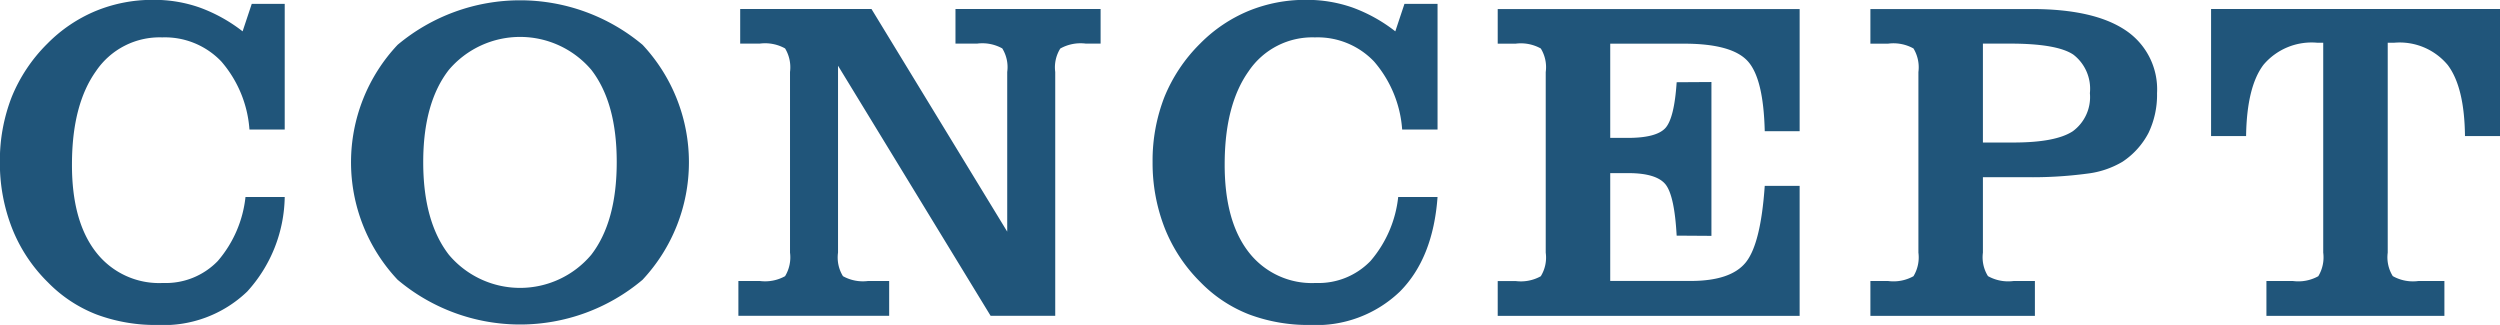
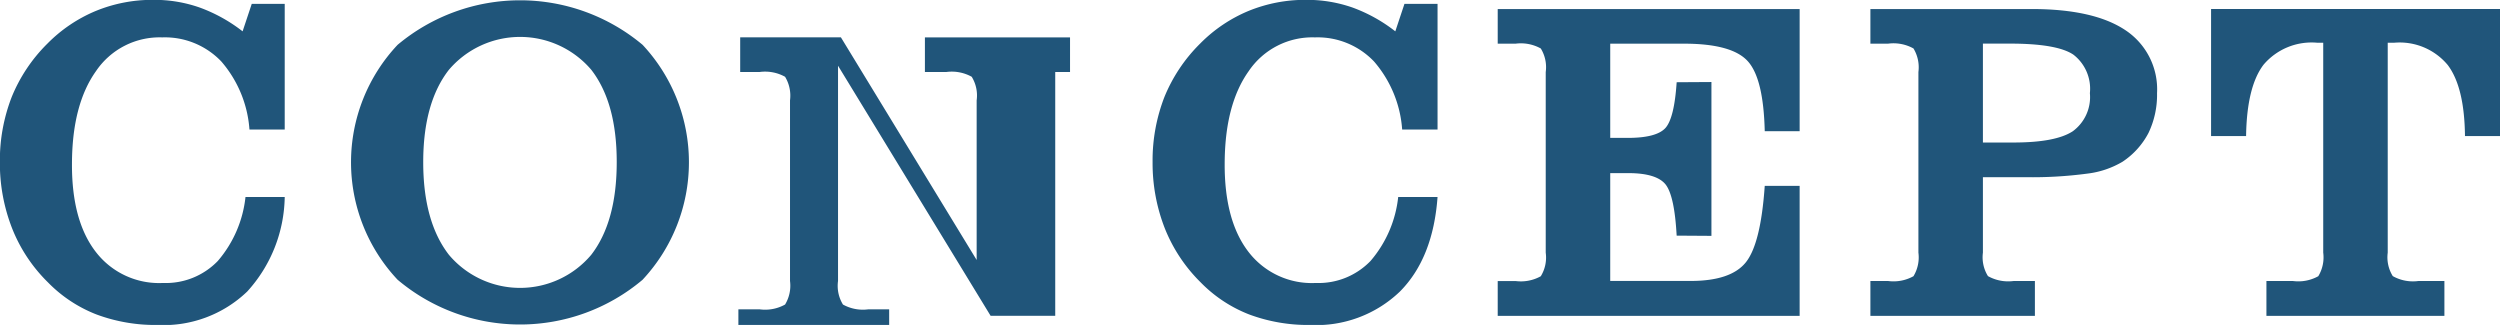
<svg xmlns="http://www.w3.org/2000/svg" width="207.75" height="27" viewBox="0 0 207.75 27">
  <defs>
    <style>
      .cls-1 {
        fill: #20557a;
        fill-rule: evenodd;
      }
    </style>
  </defs>
-   <path id="concept.svg" class="cls-1" d="M4571.19,248.031a6,6,0,0,1-4.55,1.828,6.634,6.634,0,0,1-5.58-2.57q-2-2.57-1.99-7.283,0-4.953,2-7.755a6.38,6.38,0,0,1,5.5-2.8,6.477,6.477,0,0,1,4.91,2,9.681,9.681,0,0,1,2.34,5.659h2.93V226.666h-2.74l-0.76,2.282a13.063,13.063,0,0,0-3.56-1.976,11.386,11.386,0,0,0-3.85-.64,12.409,12.409,0,0,0-4.78.918,12.259,12.259,0,0,0-4.03,2.718,13.291,13.291,0,0,0-2.97,4.444,14.549,14.549,0,0,0-.98,5.409,14.826,14.826,0,0,0,1.01,5.483,12.98,12.98,0,0,0,2.98,4.5,11.416,11.416,0,0,0,4.04,2.672,14,14,0,0,0,5.07.872,10.031,10.031,0,0,0,7.45-2.774,11.916,11.916,0,0,0,3.12-7.858h-3.26A9.742,9.742,0,0,1,4571.19,248.031Zm19.2-15.882a7.771,7.771,0,0,1,11.84,0q2.115,2.736,2.11,7.672,0,4.954-2.12,7.7a7.735,7.735,0,0,1-11.83-.009q-2.13-2.755-2.13-7.691T4590.39,232.149Zm-4.26,17.441a15.79,15.79,0,0,0,20.35.009,14.294,14.294,0,0,0,.01-19.529,15.851,15.851,0,0,0-20.36,0A14.242,14.242,0,0,0,4586.13,249.59Zm54.65-17.265a2.951,2.951,0,0,1,.42-1.948,3.454,3.454,0,0,1,2.12-.409h1.23v-2.876h-12.06v2.876h1.8a3.4,3.4,0,0,1,2.09.4,2.965,2.965,0,0,1,.41,1.958v13.266l-11.28-18.5H4614.6v2.876h1.63a3.421,3.421,0,0,1,2.1.4,3.028,3.028,0,0,1,.41,1.958v15.011a3.025,3.025,0,0,1-.41,1.957,3.421,3.421,0,0,1-2.1.4h-1.78v2.895h12.53v-2.895h-1.75a3.4,3.4,0,0,1-2.09-.4,2.962,2.962,0,0,1-.41-1.957V231.805l12.68,20.782h5.37V232.325Zm26.2,15.706a6,6,0,0,1-4.55,1.828,6.634,6.634,0,0,1-5.58-2.57q-1.995-2.57-1.99-7.283,0-4.953,2-7.755a6.38,6.38,0,0,1,5.5-2.8,6.477,6.477,0,0,1,4.91,2,9.681,9.681,0,0,1,2.34,5.659h2.94V226.666h-2.75l-0.76,2.282a13.014,13.014,0,0,0-3.55-1.976,11.47,11.47,0,0,0-3.85-.64,12.423,12.423,0,0,0-4.79.918,12.259,12.259,0,0,0-4.03,2.718,13.291,13.291,0,0,0-2.97,4.444,14.549,14.549,0,0,0-.98,5.409,14.826,14.826,0,0,0,1.01,5.483,13.122,13.122,0,0,0,2.98,4.5,11.416,11.416,0,0,0,4.04,2.672,14,14,0,0,0,5.07.872,10.031,10.031,0,0,0,7.45-2.774q2.76-2.774,3.13-7.858h-3.27A9.742,9.742,0,0,1,4666.98,248.031Zm35.66,4.556v-10.8h-2.9q-0.33,4.806-1.57,6.355t-4.59,1.549h-6.68V240.73h1.49q2.37,0,3.12.956c0.49,0.637.79,2.05,0.91,4.239l2.89,0.019V233.16l-2.89.018q-0.195,2.97-.93,3.8c-0.5.55-1.54,0.825-3.14,0.825h-1.45v-7.83h6.13c2.66,0,4.42.486,5.3,1.457s1.34,2.91,1.41,5.817h2.9v-10.15h-25.09v2.876h1.49a3.4,3.4,0,0,1,2.09.4,2.965,2.965,0,0,1,.41,1.958v15.011a2.962,2.962,0,0,1-.41,1.957,3.4,3.4,0,0,1-2.09.4h-1.49v2.895h25.09Zm15.23-22.619h2.25q3.915,0,5.27.919a3.575,3.575,0,0,1,1.37,3.2,3.517,3.517,0,0,1-1.42,3.163c-0.95.625-2.59,0.937-4.93,0.937h-2.54v-8.22Zm0,11.1h3.53a34.569,34.569,0,0,0,5.17-.3,7.447,7.447,0,0,0,2.9-.983,6.438,6.438,0,0,0,2.16-2.394,7.3,7.3,0,0,0,.71-3.3,5.888,5.888,0,0,0-2.62-5.233q-2.625-1.762-7.79-1.763h-13.41v2.876H4710a3.421,3.421,0,0,1,2.1.4,3.028,3.028,0,0,1,.41,1.958v15.011a3.025,3.025,0,0,1-.41,1.957,3.421,3.421,0,0,1-2.1.4h-1.48v2.895h13.67v-2.895h-1.78a3.435,3.435,0,0,1-2.12-.408,2.953,2.953,0,0,1-.42-1.948v-6.272Zm28.28,6.272a3.025,3.025,0,0,1-.41,1.957,3.421,3.421,0,0,1-2.1.4h-2.21v2.895h14.79v-2.895h-2.17a3.414,3.414,0,0,1-2.12-.408,2.953,2.953,0,0,1-.42-1.948V229.894h0.55a5.194,5.194,0,0,1,4.44,1.856c0.93,1.237,1.4,3.2,1.43,5.9h2.91V227.092h-24.01V237.65h2.91q0.06-4.1,1.45-5.928a5.238,5.238,0,0,1,4.45-1.828h0.51v17.442Z" transform="translate(-4553.09 -226.344)" />
+   <path id="concept.svg" class="cls-1" d="M4571.19,248.031a6,6,0,0,1-4.55,1.828,6.634,6.634,0,0,1-5.58-2.57q-2-2.57-1.99-7.283,0-4.953,2-7.755a6.38,6.38,0,0,1,5.5-2.8,6.477,6.477,0,0,1,4.91,2,9.681,9.681,0,0,1,2.34,5.659h2.93V226.666h-2.74l-0.76,2.282a13.063,13.063,0,0,0-3.56-1.976,11.386,11.386,0,0,0-3.85-.64,12.409,12.409,0,0,0-4.78.918,12.259,12.259,0,0,0-4.03,2.718,13.291,13.291,0,0,0-2.97,4.444,14.549,14.549,0,0,0-.98,5.409,14.826,14.826,0,0,0,1.01,5.483,12.98,12.98,0,0,0,2.98,4.5,11.416,11.416,0,0,0,4.04,2.672,14,14,0,0,0,5.07.872,10.031,10.031,0,0,0,7.45-2.774,11.916,11.916,0,0,0,3.12-7.858h-3.26A9.742,9.742,0,0,1,4571.19,248.031Zm19.2-15.882a7.771,7.771,0,0,1,11.84,0q2.115,2.736,2.11,7.672,0,4.954-2.12,7.7a7.735,7.735,0,0,1-11.83-.009q-2.13-2.755-2.13-7.691T4590.39,232.149Zm-4.26,17.441a15.79,15.79,0,0,0,20.35.009,14.294,14.294,0,0,0,.01-19.529,15.851,15.851,0,0,0-20.36,0A14.242,14.242,0,0,0,4586.13,249.59Zm54.65-17.265h1.23v-2.876h-12.06v2.876h1.8a3.4,3.4,0,0,1,2.09.4,2.965,2.965,0,0,1,.41,1.958v13.266l-11.28-18.5H4614.6v2.876h1.63a3.421,3.421,0,0,1,2.1.4,3.028,3.028,0,0,1,.41,1.958v15.011a3.025,3.025,0,0,1-.41,1.957,3.421,3.421,0,0,1-2.1.4h-1.78v2.895h12.53v-2.895h-1.75a3.4,3.4,0,0,1-2.09-.4,2.962,2.962,0,0,1-.41-1.957V231.805l12.68,20.782h5.37V232.325Zm26.2,15.706a6,6,0,0,1-4.55,1.828,6.634,6.634,0,0,1-5.58-2.57q-1.995-2.57-1.99-7.283,0-4.953,2-7.755a6.38,6.38,0,0,1,5.5-2.8,6.477,6.477,0,0,1,4.91,2,9.681,9.681,0,0,1,2.34,5.659h2.94V226.666h-2.75l-0.76,2.282a13.014,13.014,0,0,0-3.55-1.976,11.47,11.47,0,0,0-3.85-.64,12.423,12.423,0,0,0-4.79.918,12.259,12.259,0,0,0-4.03,2.718,13.291,13.291,0,0,0-2.97,4.444,14.549,14.549,0,0,0-.98,5.409,14.826,14.826,0,0,0,1.01,5.483,13.122,13.122,0,0,0,2.98,4.5,11.416,11.416,0,0,0,4.04,2.672,14,14,0,0,0,5.07.872,10.031,10.031,0,0,0,7.45-2.774q2.76-2.774,3.13-7.858h-3.27A9.742,9.742,0,0,1,4666.98,248.031Zm35.66,4.556v-10.8h-2.9q-0.33,4.806-1.57,6.355t-4.59,1.549h-6.68V240.73h1.49q2.37,0,3.12.956c0.49,0.637.79,2.05,0.91,4.239l2.89,0.019V233.16l-2.89.018q-0.195,2.97-.93,3.8c-0.5.55-1.54,0.825-3.14,0.825h-1.45v-7.83h6.13c2.66,0,4.42.486,5.3,1.457s1.34,2.91,1.41,5.817h2.9v-10.15h-25.09v2.876h1.49a3.4,3.4,0,0,1,2.09.4,2.965,2.965,0,0,1,.41,1.958v15.011a2.962,2.962,0,0,1-.41,1.957,3.4,3.4,0,0,1-2.09.4h-1.49v2.895h25.09Zm15.23-22.619h2.25q3.915,0,5.27.919a3.575,3.575,0,0,1,1.37,3.2,3.517,3.517,0,0,1-1.42,3.163c-0.95.625-2.59,0.937-4.93,0.937h-2.54v-8.22Zm0,11.1h3.53a34.569,34.569,0,0,0,5.17-.3,7.447,7.447,0,0,0,2.9-.983,6.438,6.438,0,0,0,2.16-2.394,7.3,7.3,0,0,0,.71-3.3,5.888,5.888,0,0,0-2.62-5.233q-2.625-1.762-7.79-1.763h-13.41v2.876H4710a3.421,3.421,0,0,1,2.1.4,3.028,3.028,0,0,1,.41,1.958v15.011a3.025,3.025,0,0,1-.41,1.957,3.421,3.421,0,0,1-2.1.4h-1.48v2.895h13.67v-2.895h-1.78a3.435,3.435,0,0,1-2.12-.408,2.953,2.953,0,0,1-.42-1.948v-6.272Zm28.28,6.272a3.025,3.025,0,0,1-.41,1.957,3.421,3.421,0,0,1-2.1.4h-2.21v2.895h14.79v-2.895h-2.17a3.414,3.414,0,0,1-2.12-.408,2.953,2.953,0,0,1-.42-1.948V229.894h0.55a5.194,5.194,0,0,1,4.44,1.856c0.93,1.237,1.4,3.2,1.43,5.9h2.91V227.092h-24.01V237.65h2.91q0.06-4.1,1.45-5.928a5.238,5.238,0,0,1,4.45-1.828h0.51v17.442Z" transform="translate(-4553.09 -226.344)" />
</svg>